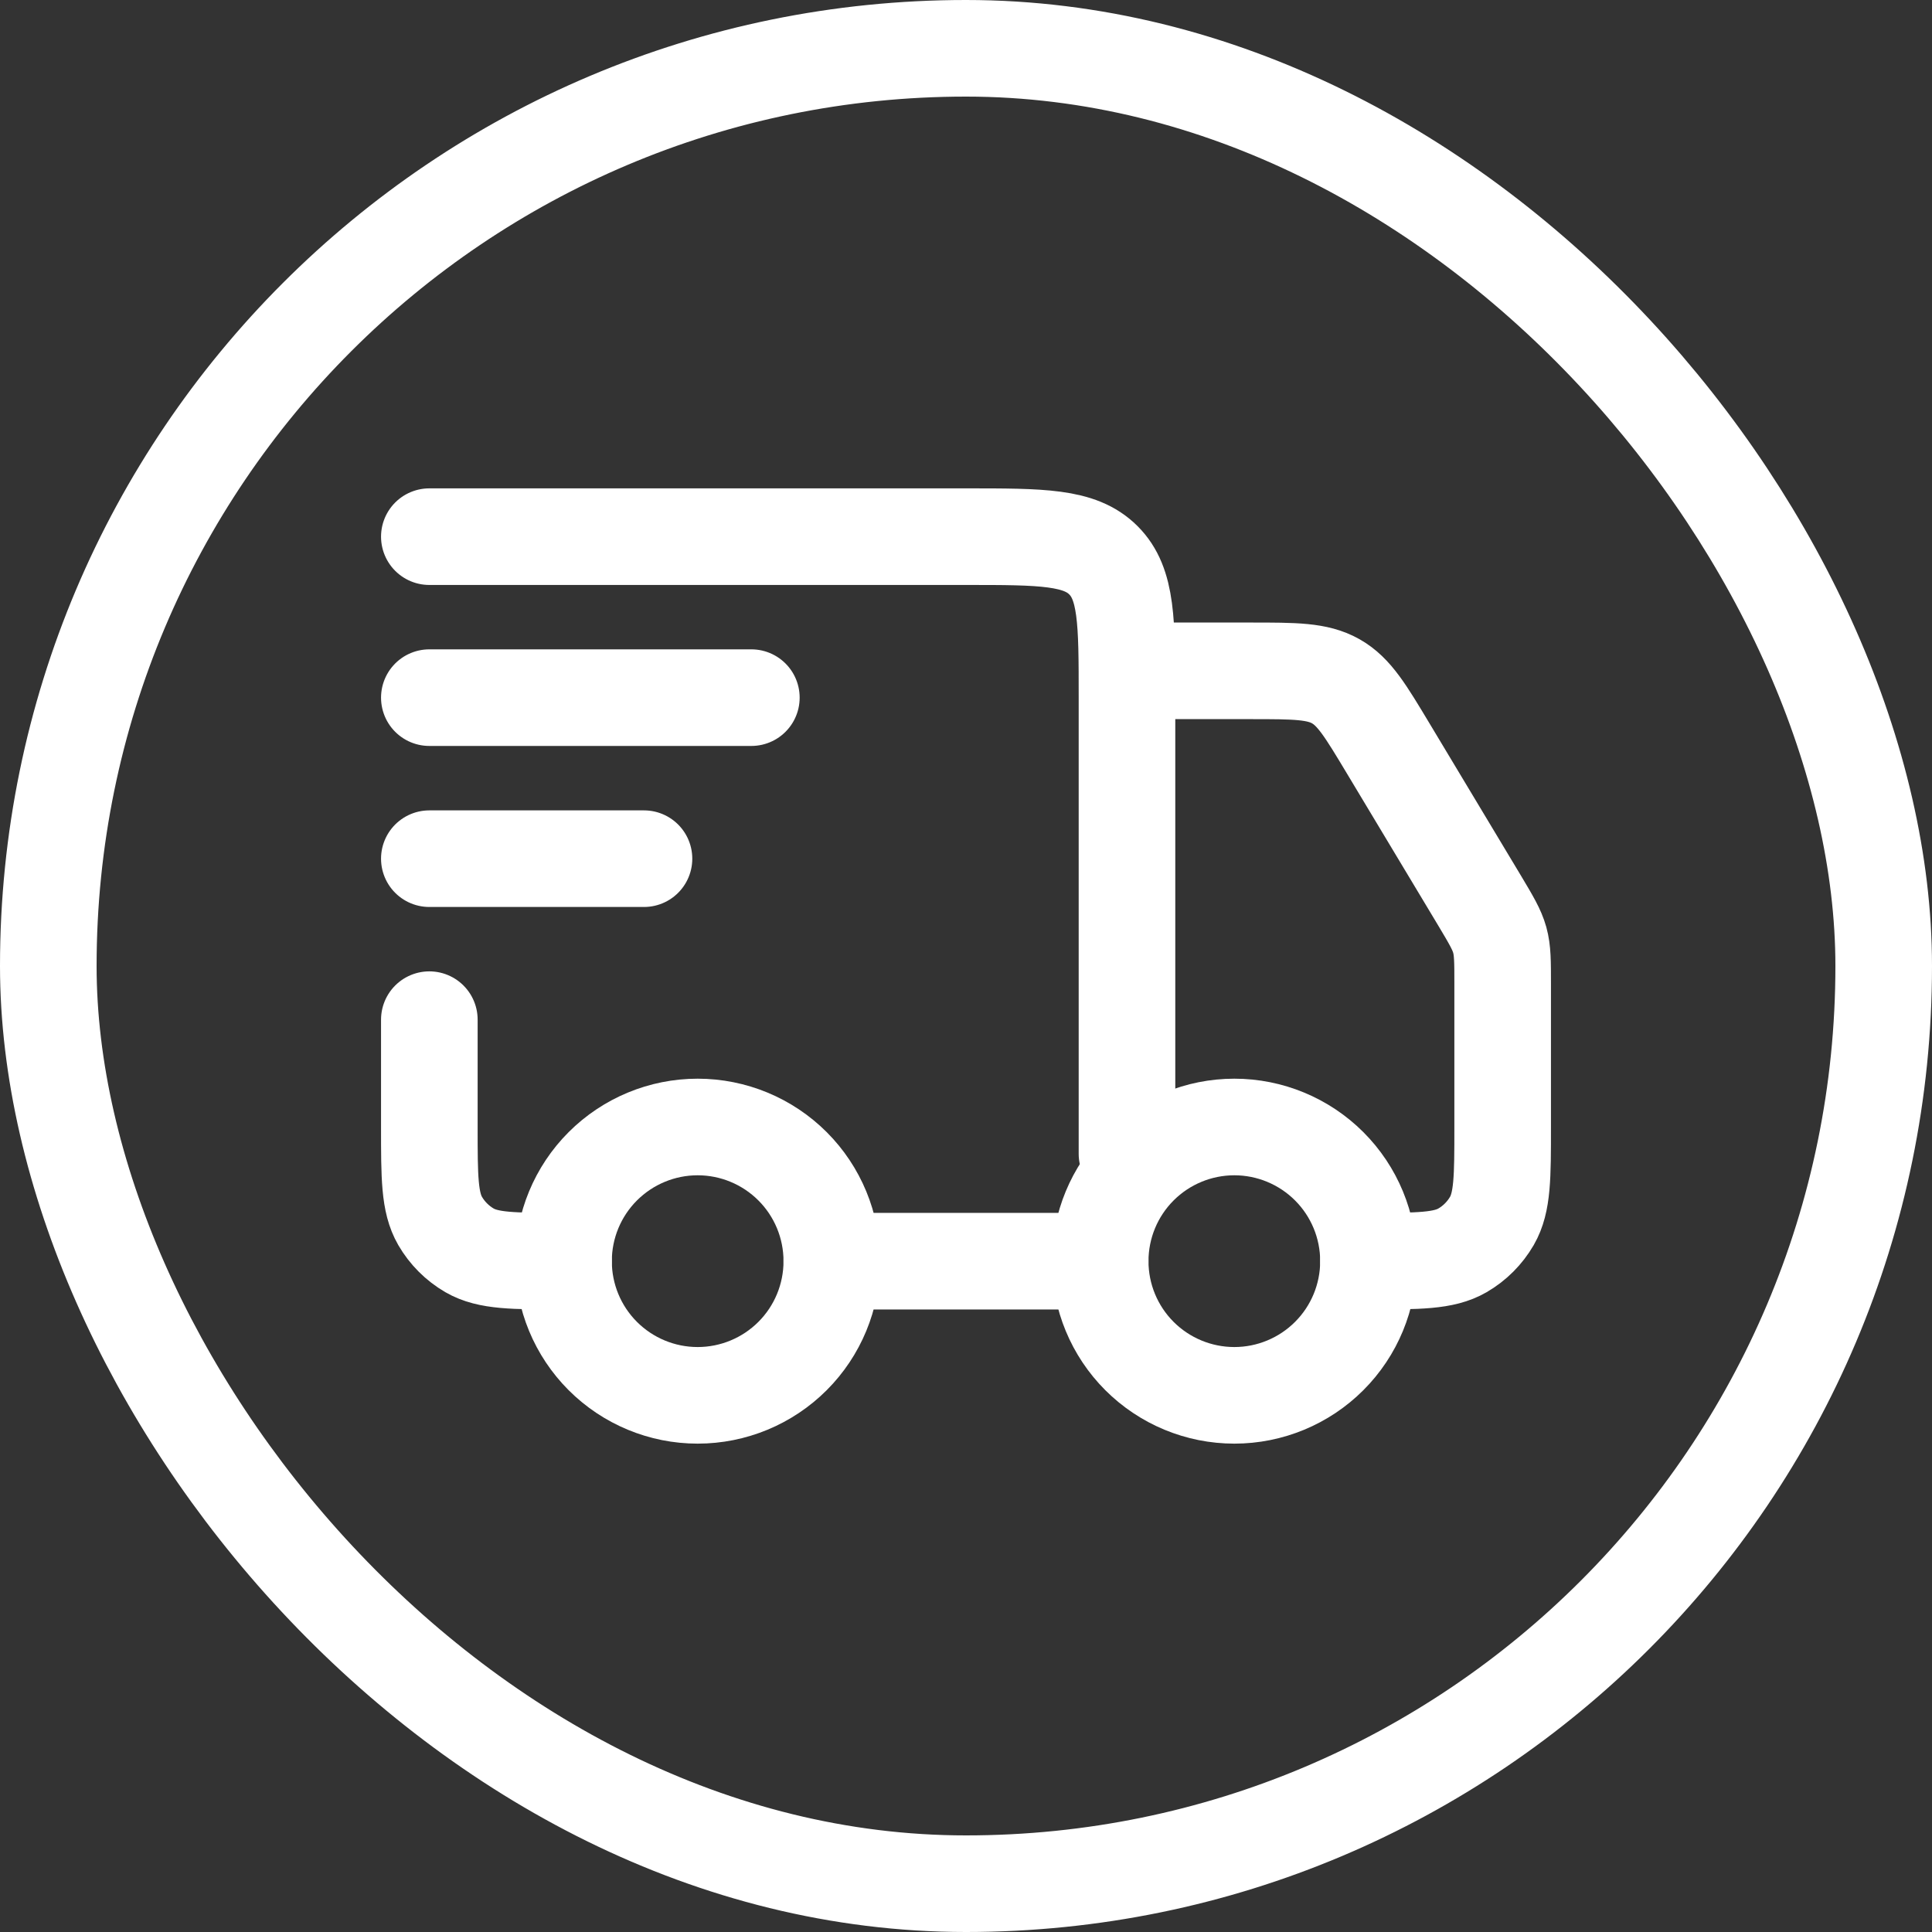
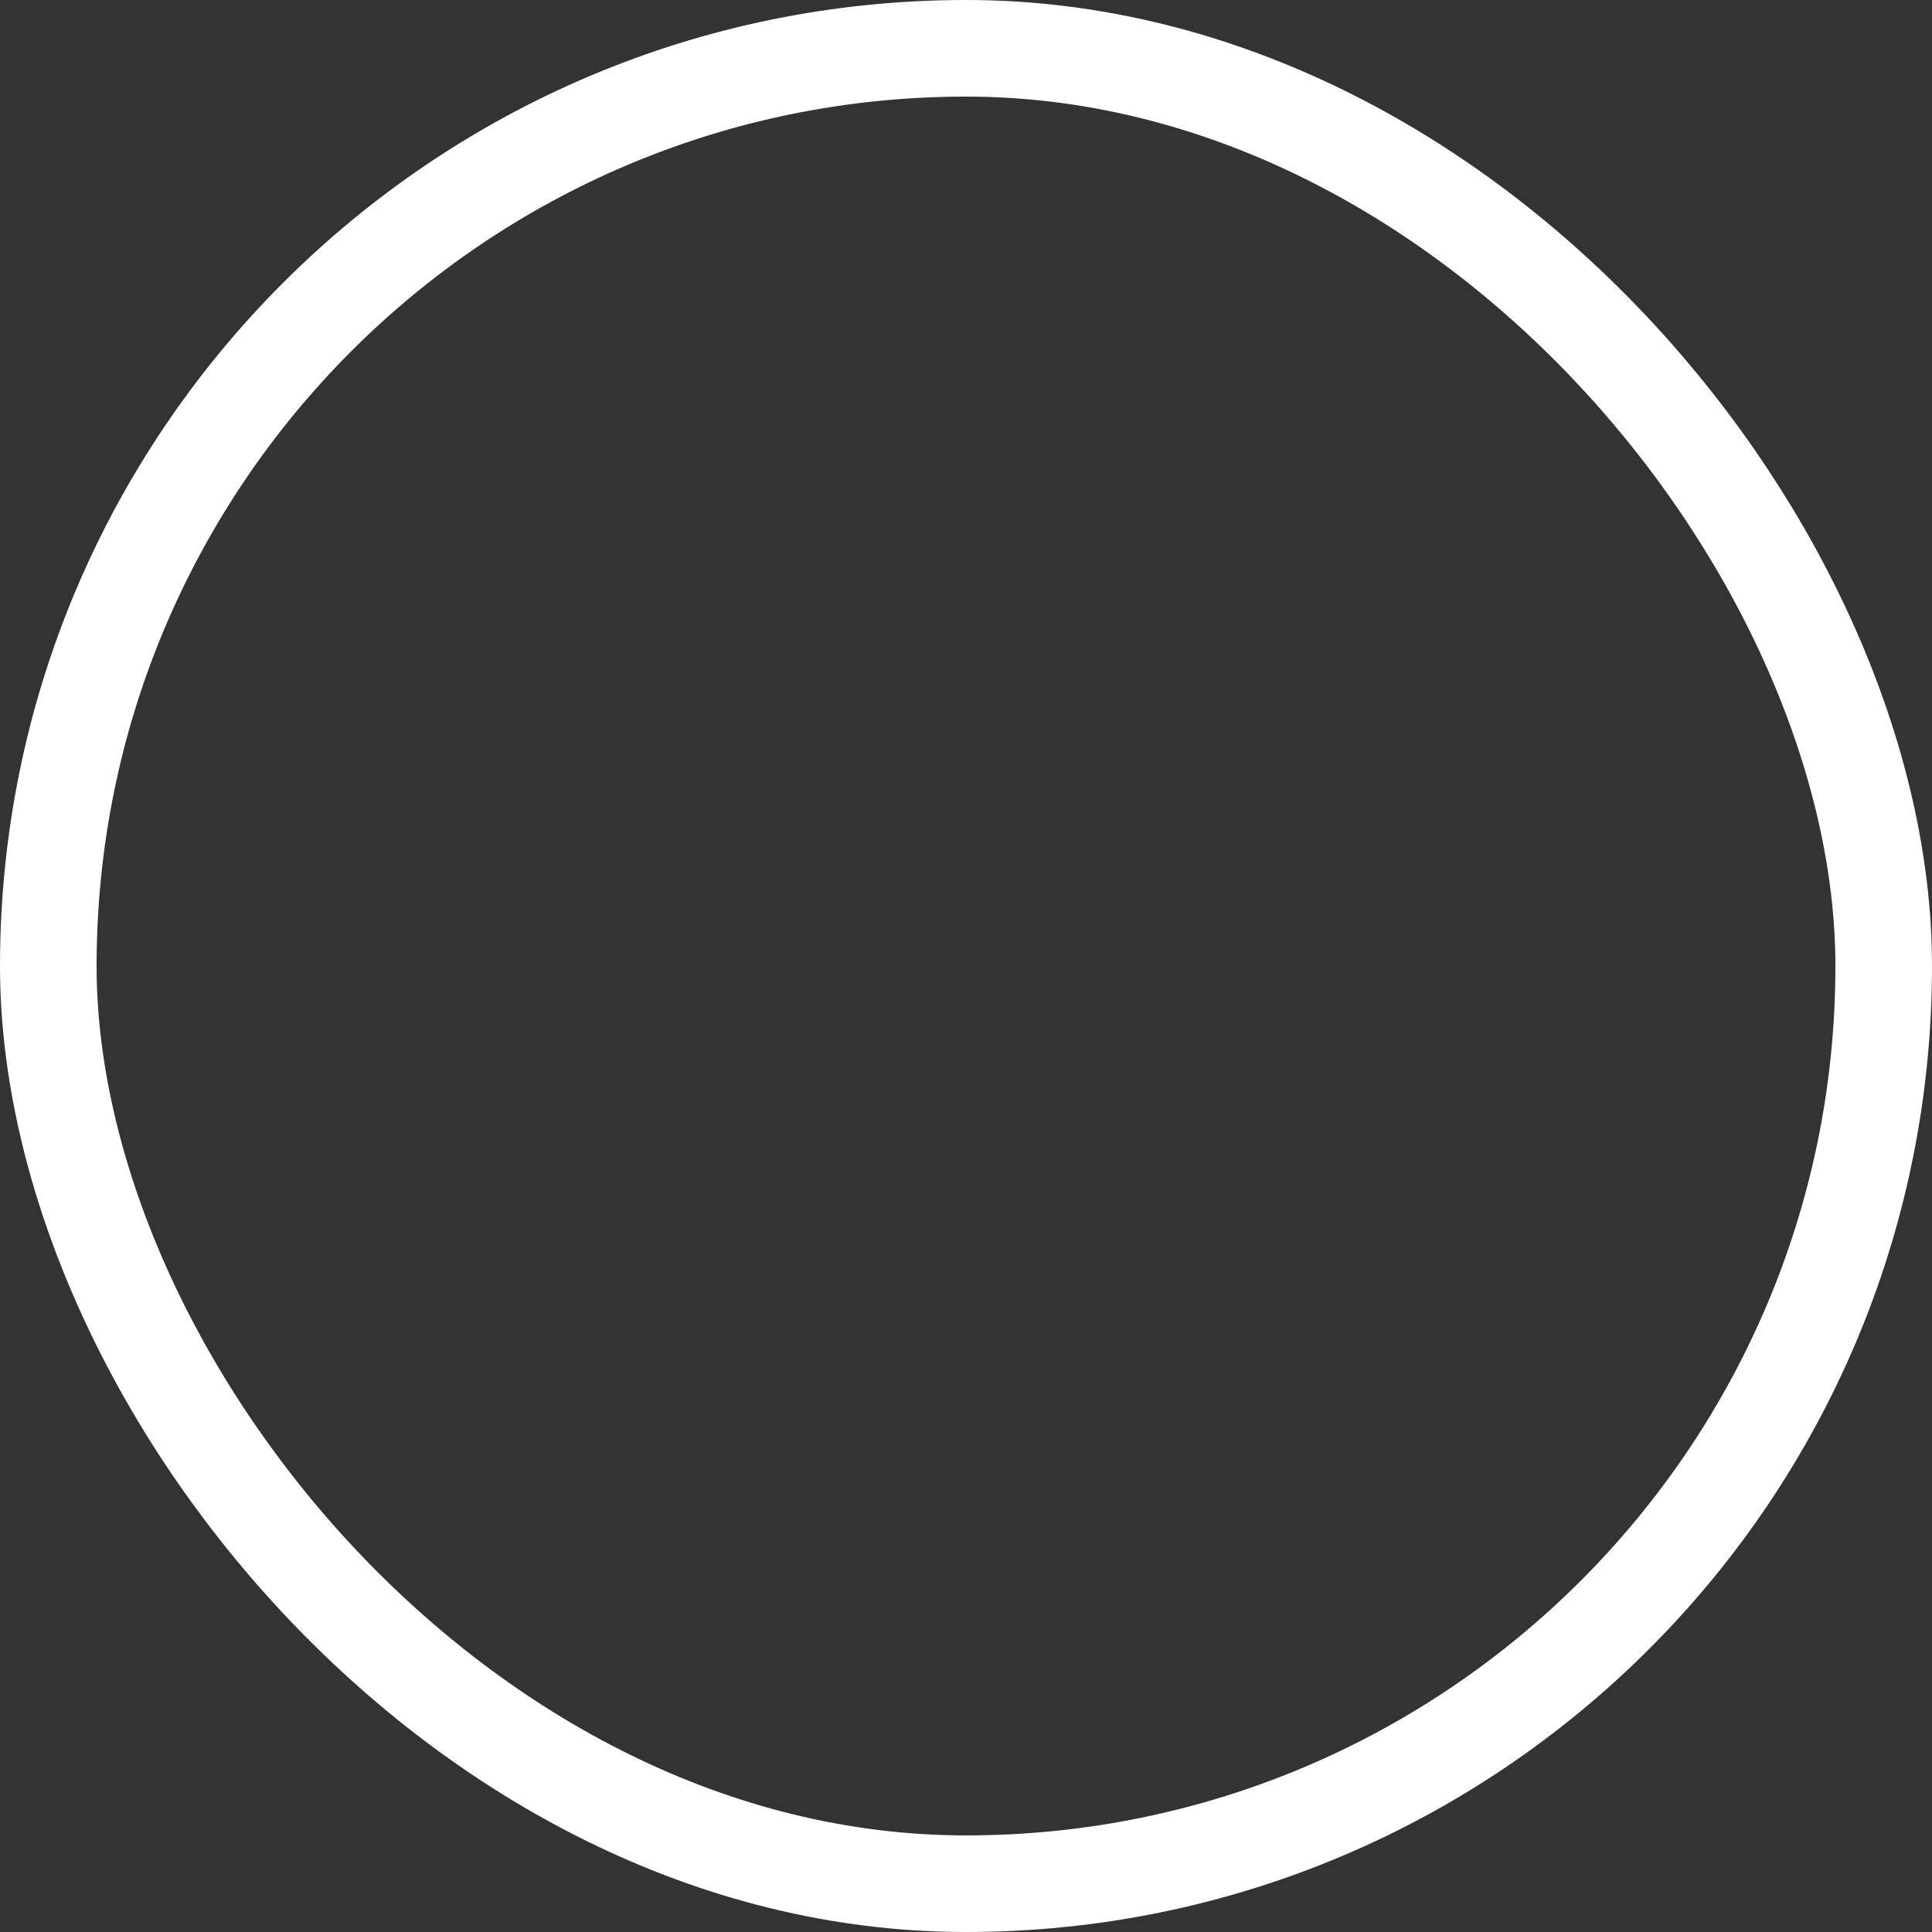
<svg xmlns="http://www.w3.org/2000/svg" width="40" height="40" viewBox="0 0 40 40" fill="none">
  <rect x="0" y="0" width="40" height="40" fill="#333333" stroke="none" />
  <rect x="1" y="1" width="38" height="38" rx="19" stroke="white" stroke-width="2" />
-   <path d="M28.333 26.111C28.333 26.848 28.041 27.554 27.52 28.075C26.999 28.596 26.292 28.889 25.556 28.889C24.819 28.889 24.112 28.596 23.591 28.075C23.07 27.554 22.778 26.848 22.778 26.111C22.778 25.374 23.07 24.668 23.591 24.147C24.112 23.626 24.819 23.333 25.556 23.333C26.292 23.333 26.999 23.626 27.52 24.147C28.041 24.668 28.333 25.374 28.333 26.111ZM17.222 26.111C17.222 26.848 16.93 27.554 16.409 28.075C15.888 28.596 15.181 28.889 14.444 28.889C13.708 28.889 13.001 28.596 12.48 28.075C11.959 27.554 11.667 26.848 11.667 26.111C11.667 25.374 11.959 24.668 12.48 24.147C13.001 23.626 13.708 23.333 14.444 23.333C15.181 23.333 15.888 23.626 16.409 24.147C16.93 24.668 17.222 25.374 17.222 26.111Z" stroke="white" stroke-width="2" />
-   <path d="M22.778 26.111H17.222M8.889 11.111H20C21.571 11.111 22.357 11.111 22.845 11.6C23.333 12.087 23.333 12.872 23.333 14.444V23.889M23.889 13.889H25.89C26.812 13.889 27.273 13.889 27.656 14.105C28.038 14.321 28.274 14.717 28.749 15.508L30.637 18.652C30.872 19.046 30.99 19.243 31.051 19.461C31.111 19.68 31.111 19.909 31.111 20.368V23.333C31.111 24.372 31.111 24.891 30.888 25.278C30.741 25.531 30.531 25.741 30.278 25.888C29.891 26.111 29.372 26.111 28.333 26.111M8.889 21.111V23.333C8.889 24.372 8.889 24.891 9.112 25.278C9.259 25.531 9.469 25.741 9.722 25.888C10.109 26.111 10.628 26.111 11.667 26.111M8.889 14.444H15.556M8.889 17.778H13.333" stroke="white" stroke-width="2" stroke-linecap="round" stroke-linejoin="round" />
</svg>